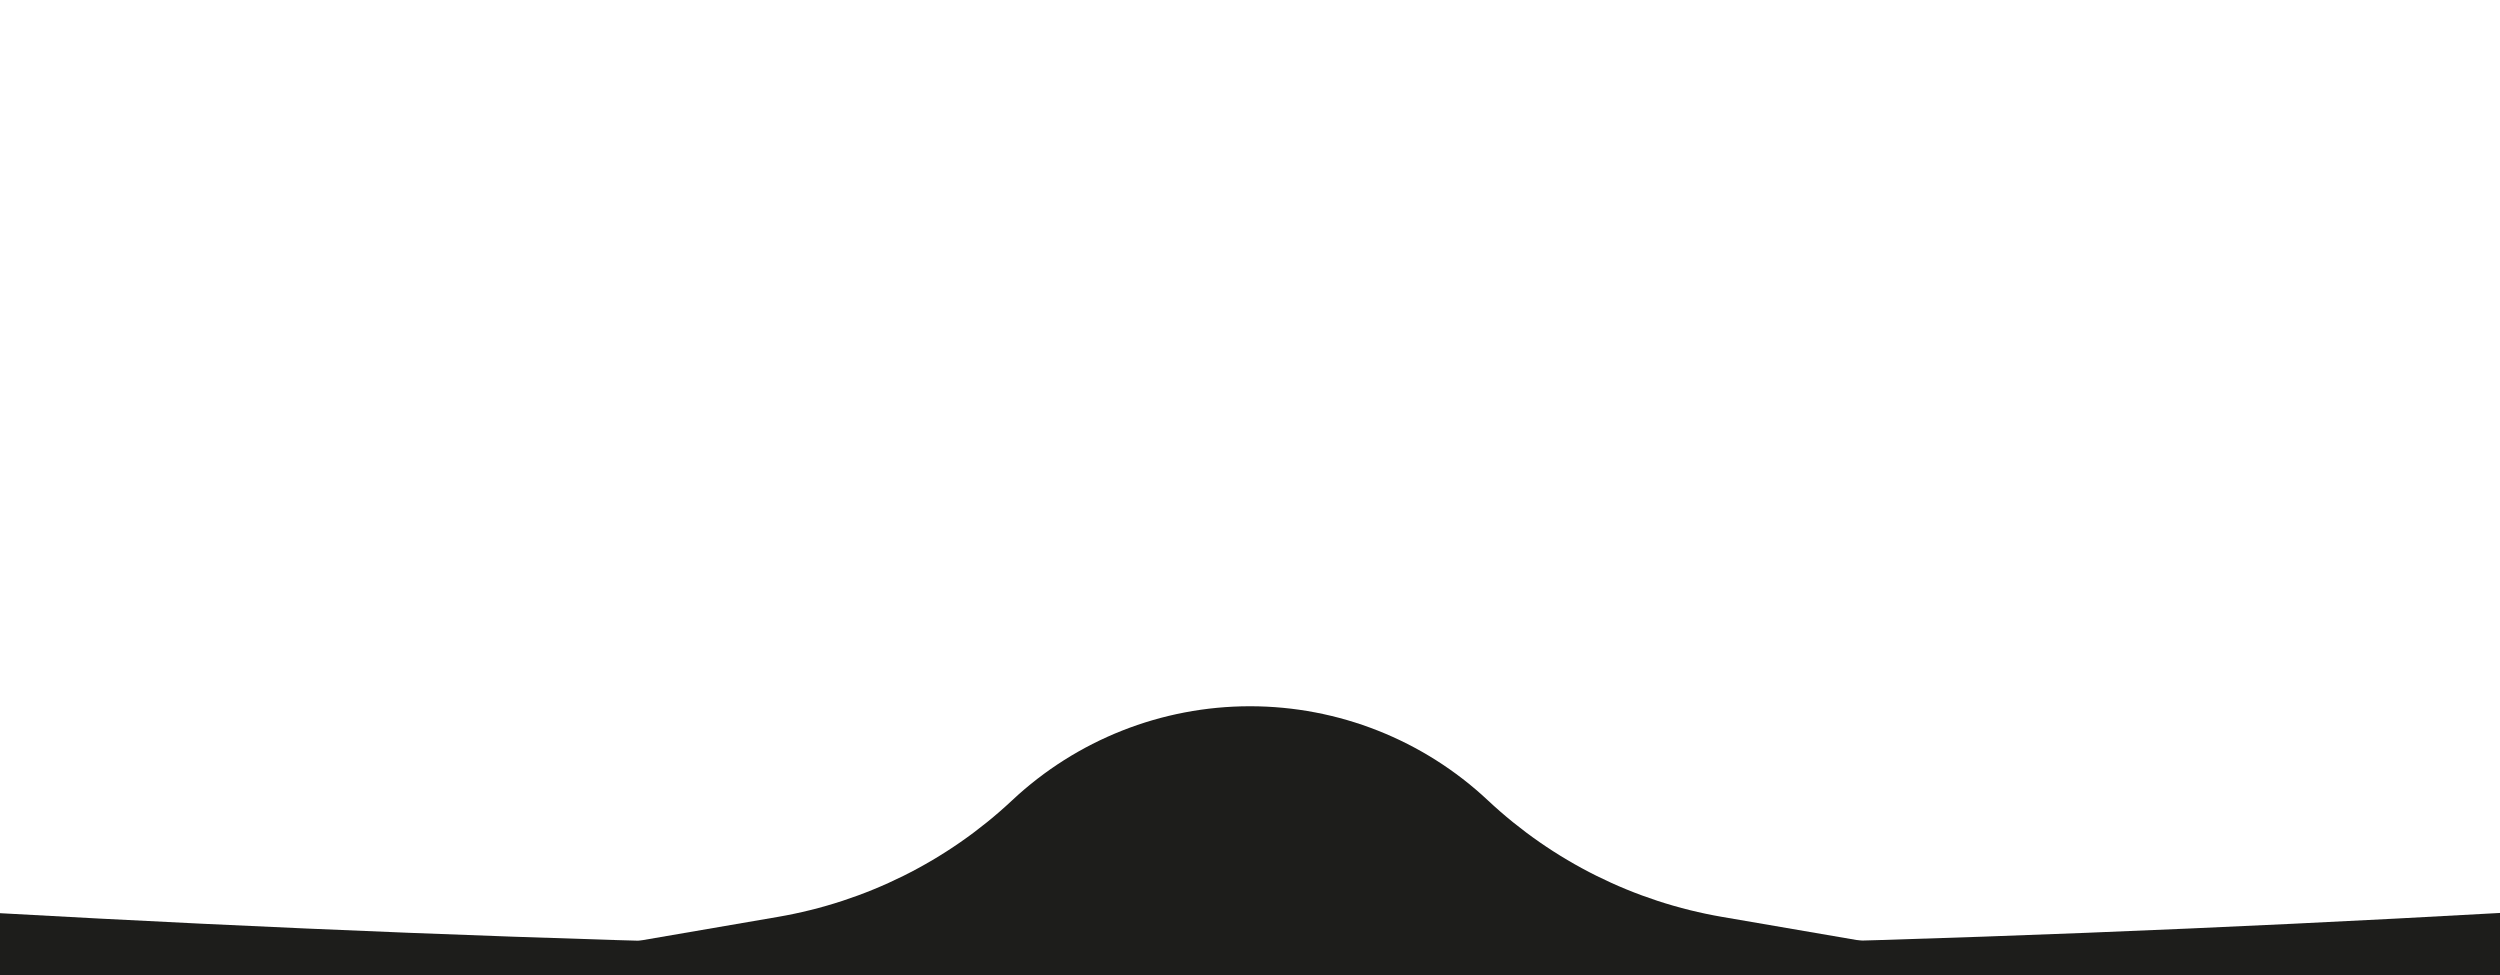
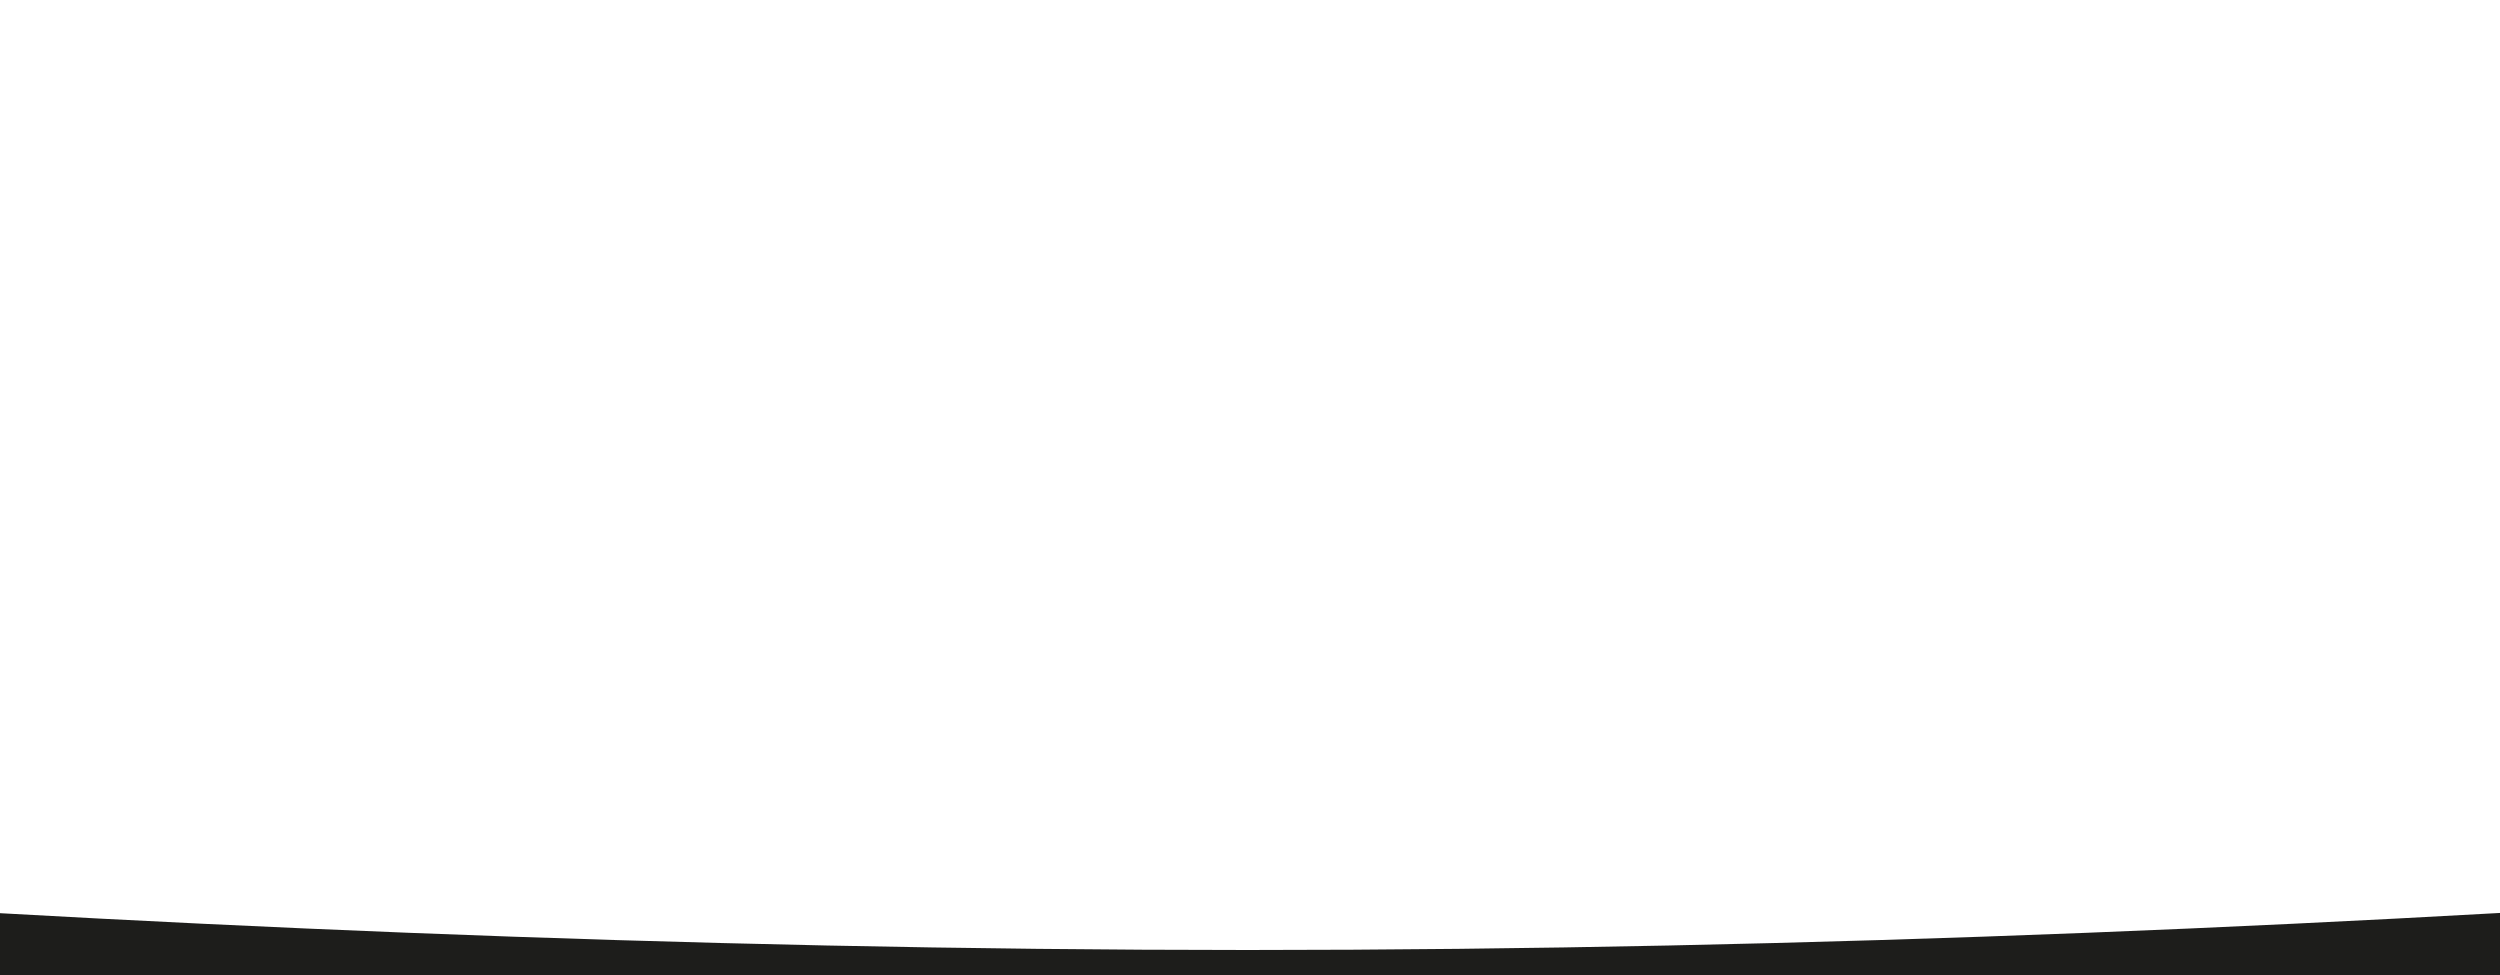
<svg xmlns="http://www.w3.org/2000/svg" width="400" height="156" viewBox="0 0 400 156" fill="none">
  <rect x="0" y="0" width="400" height="156" fill="#808080" stroke="none" />
  <g clip-path="url(#clip0_609_6215)">
    <rect width="400" height="156" fill="#1D1D1B" />
    <path fill-rule="evenodd" clip-rule="evenodd" d="M-520 -10H920V87.953C920 87.953 559.431 152 199.621 152C-160.19 152 -520 87.953 -520 87.953V-10Z" fill="white" />
-     <path d="M124.453 146.705L102 150.565L163.792 163.927C173.237 165.97 182.873 167 192.537 167H207.463C217.127 167 226.763 165.97 236.208 163.927L298 150.565L275.547 146.705C261.492 144.288 248.454 137.801 238.05 128.047C227.739 118.38 214.134 113 200 113C185.866 113 172.261 118.38 161.95 128.047C151.546 137.801 138.508 144.288 124.453 146.705Z" fill="#1D1D1B" />
  </g>
  <defs>
    <clipPath id="clip0_609_6215">
      <rect width="400" height="156" fill="white" />
    </clipPath>
  </defs>
</svg>